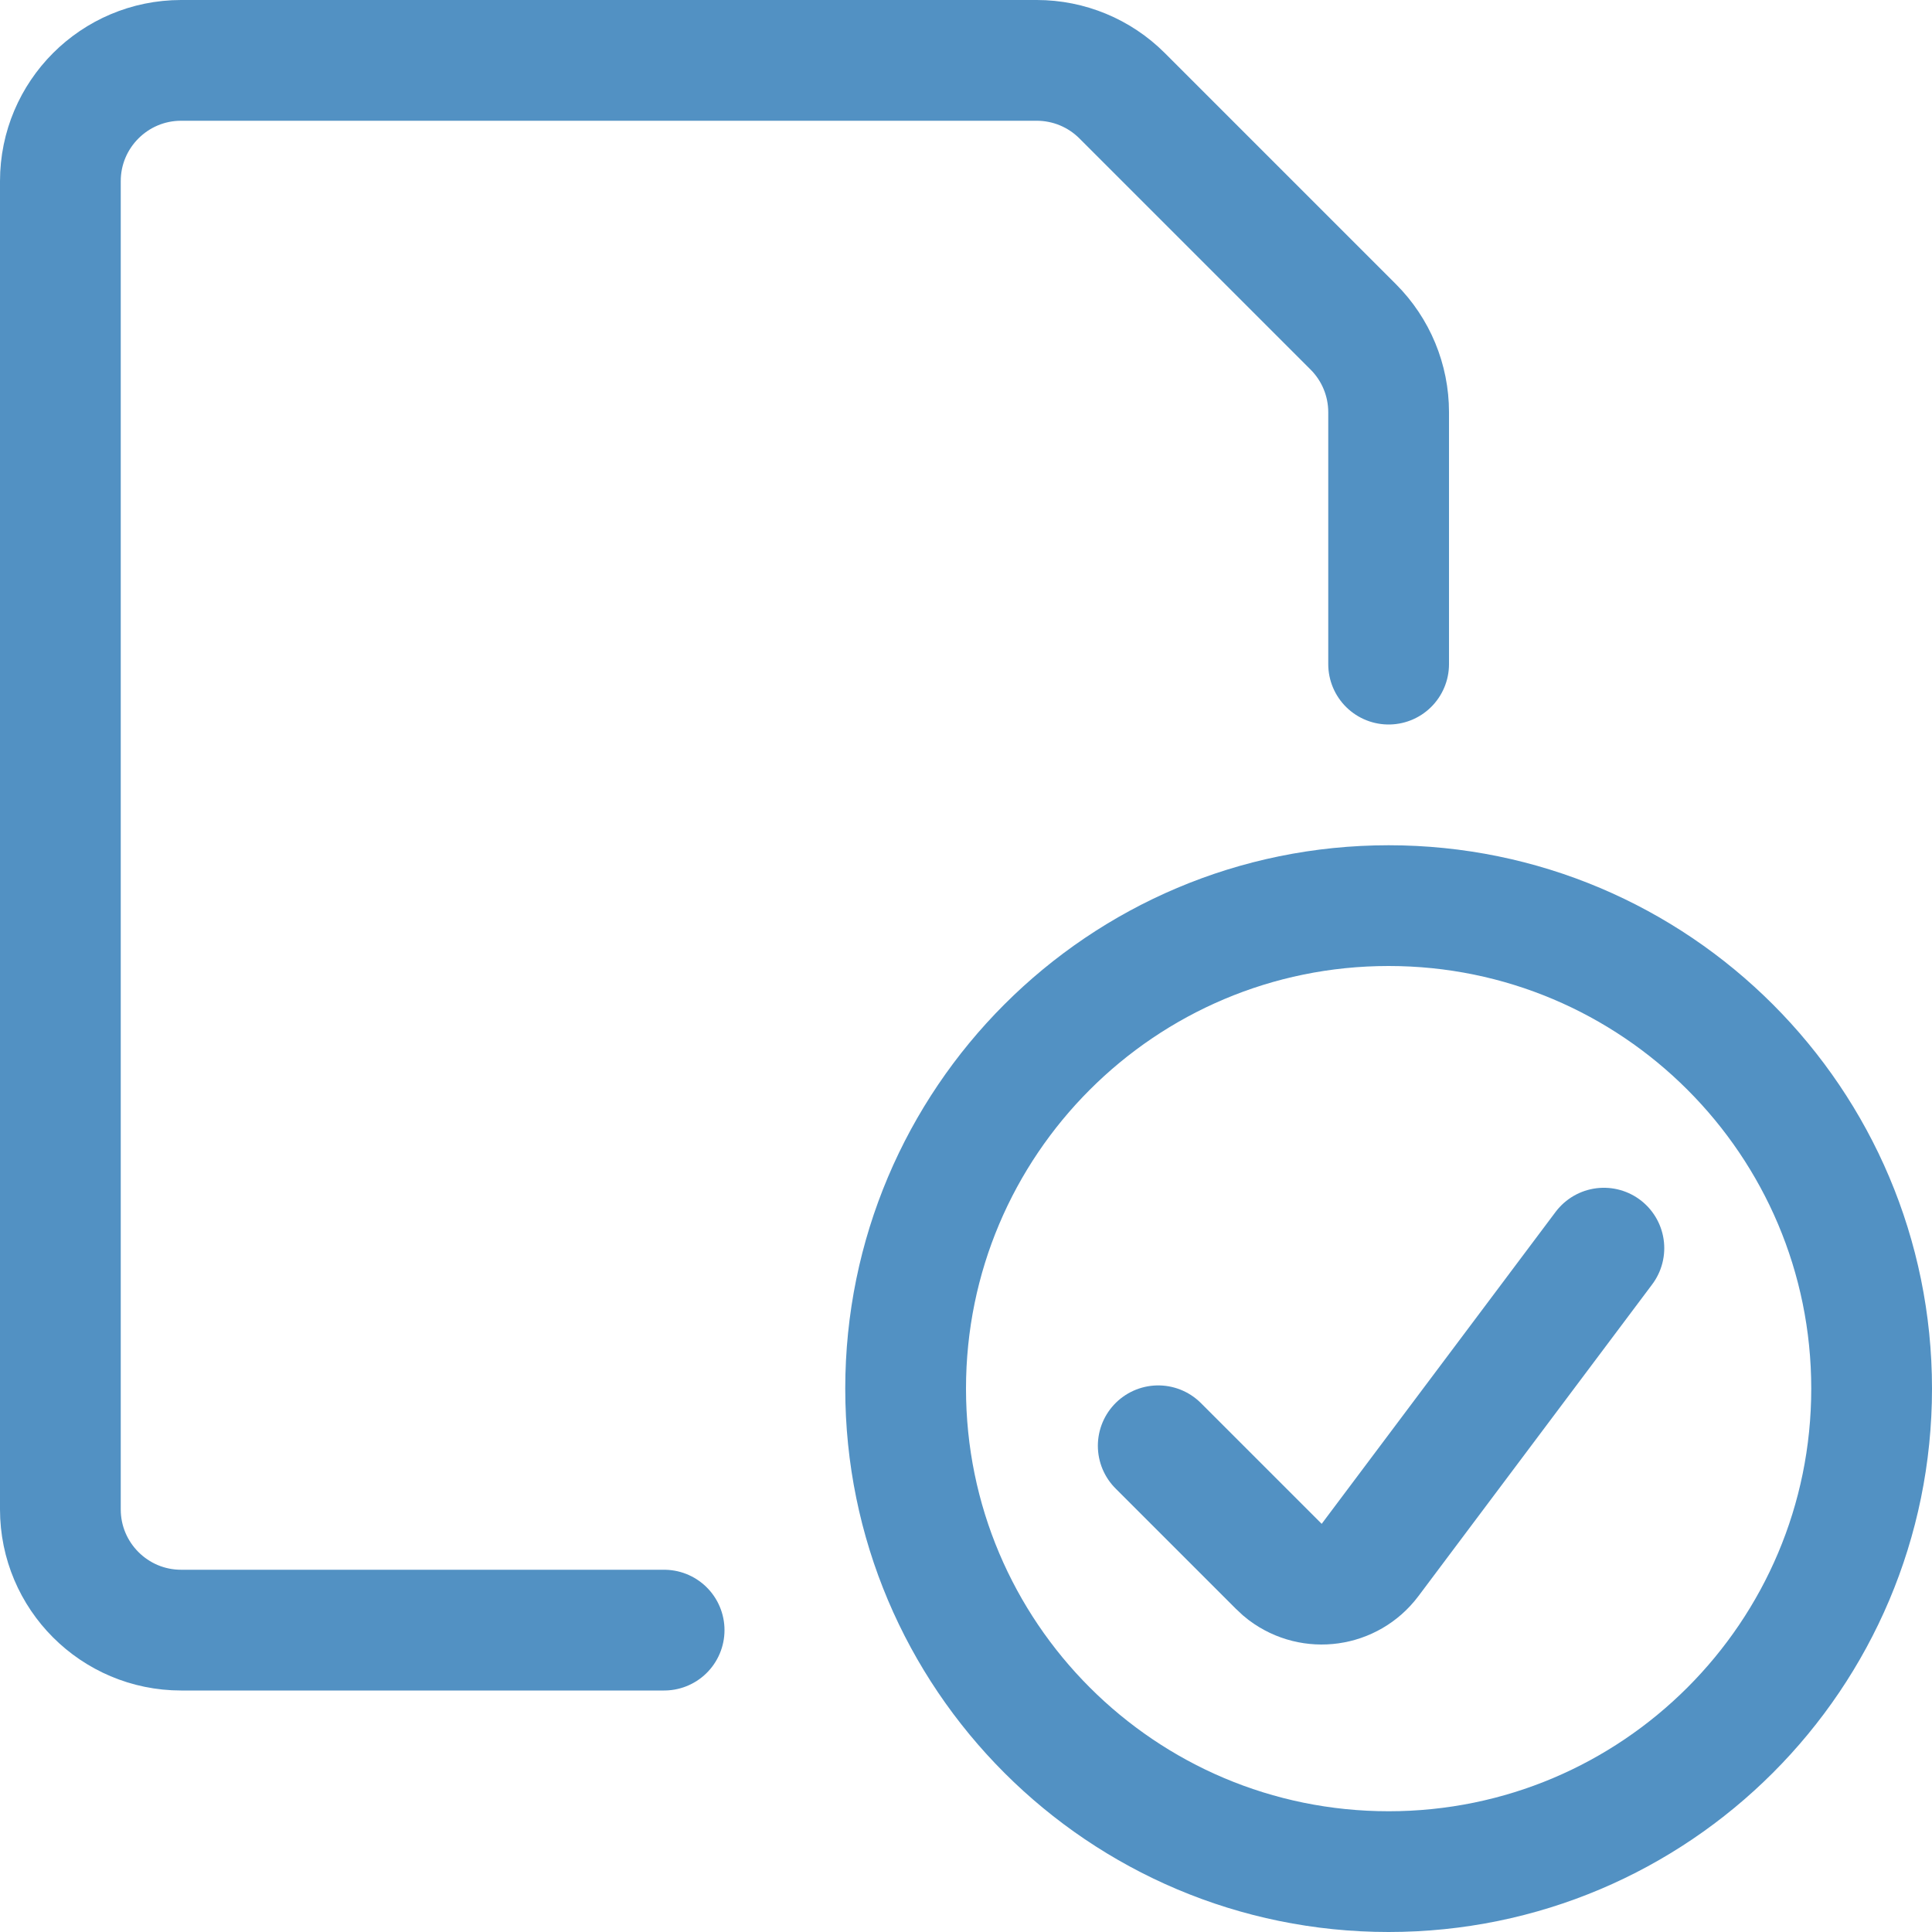
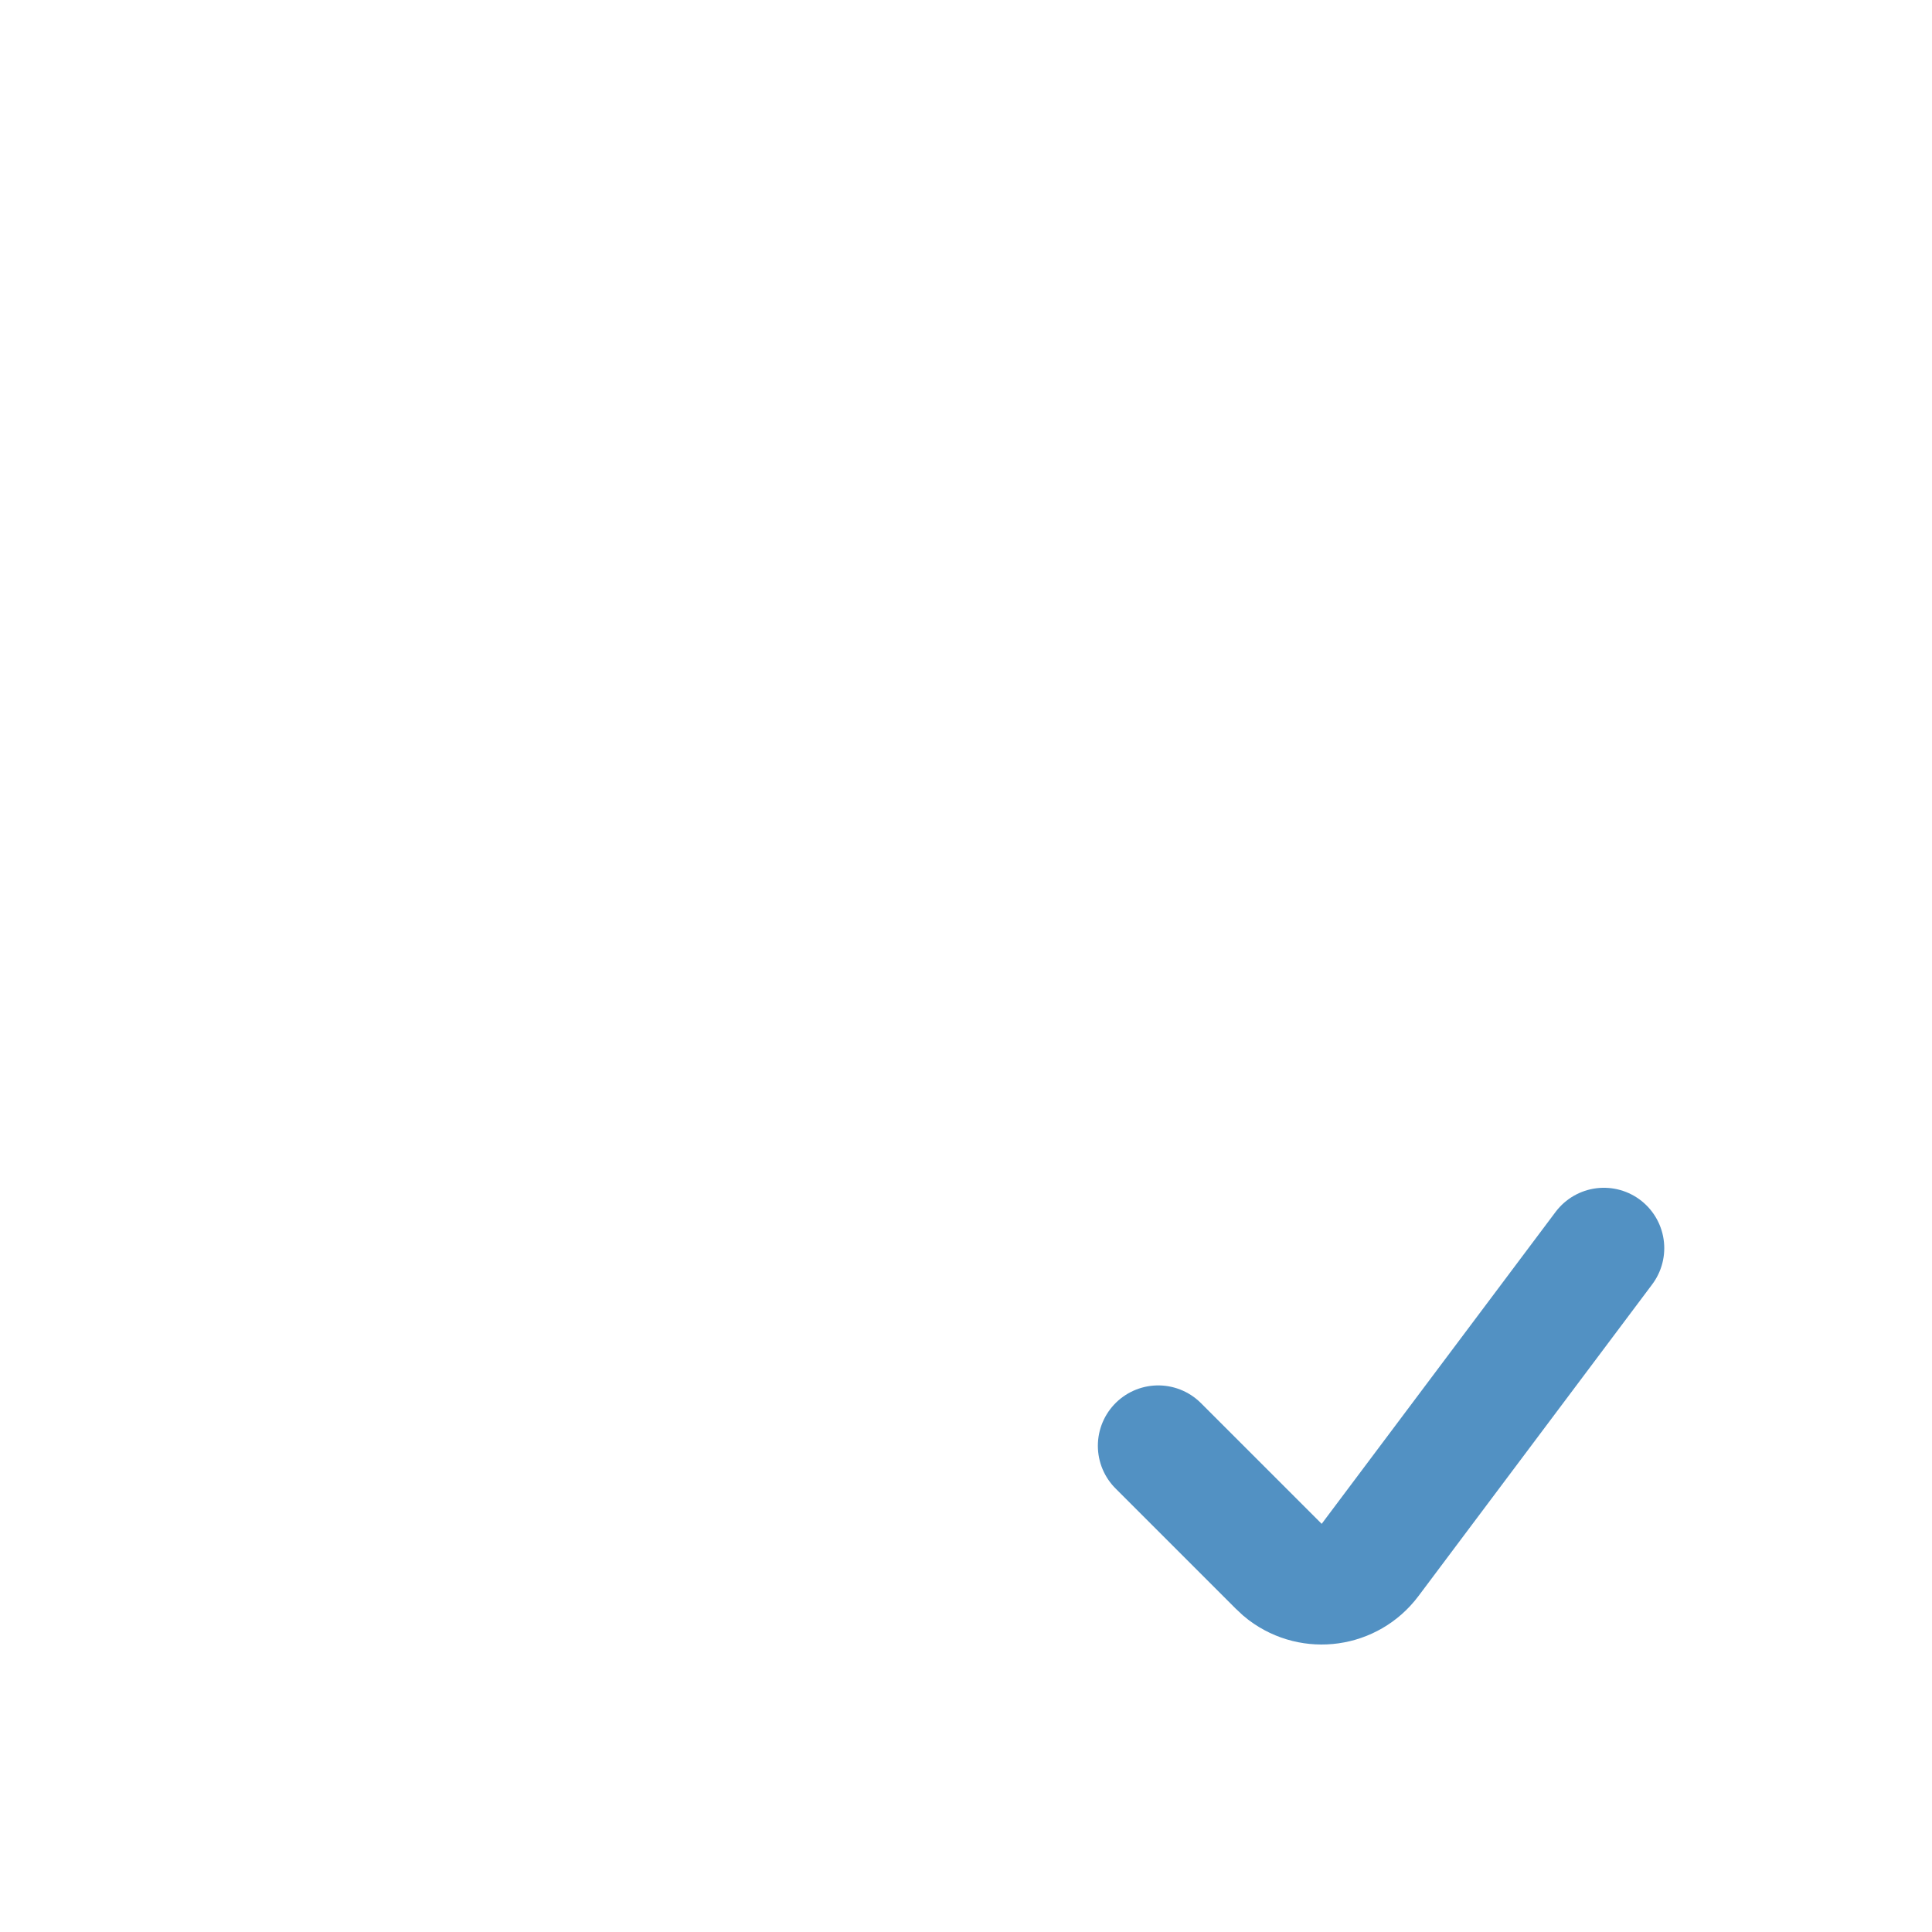
<svg xmlns="http://www.w3.org/2000/svg" version="1.1" viewBox="0 0 48 48" width="48" height="48">
  <title>Exported from Streamline App (https://app.streamlineicons.com)</title>
  <g transform="matrix(2,0,0,2,0,0)">
-     <path d="M 17.25,11.25c3.314,0,6,2.686,6,6s-2.686,6-6,6s-6-2.686-6-6S13.936,11.25,17.25,11.25z " stroke="#5291c3" fill="none" stroke-width="1.5" stroke-linecap="round" stroke-linejoin="round" />
    <path d="M 19.924,15.505 l-2.905,3.874c-0.25,0.332-0.721,0.398-1.053,0.149c-0.027-0.021-0.054-0.043-0.078-0.068l-1.5-1.5 " stroke="#5291c3" fill="none" stroke-width="1.5" stroke-linecap="round" stroke-linejoin="round" />
-     <path d="M 8.25,20.25h-6 c-0.828,0-1.5-0.672-1.5-1.5V2.25c0-0.828,0.672-1.5,1.5-1.5h10.629c0.398,0,0.779,0.158,1.06,0.439l2.872,2.872 c0.281,0.281,0.439,0.662,0.439,1.06V8.25" stroke="#5291c3" fill="none" stroke-width="1.5" stroke-linecap="round" stroke-linejoin="round" />
  </g>
</svg>